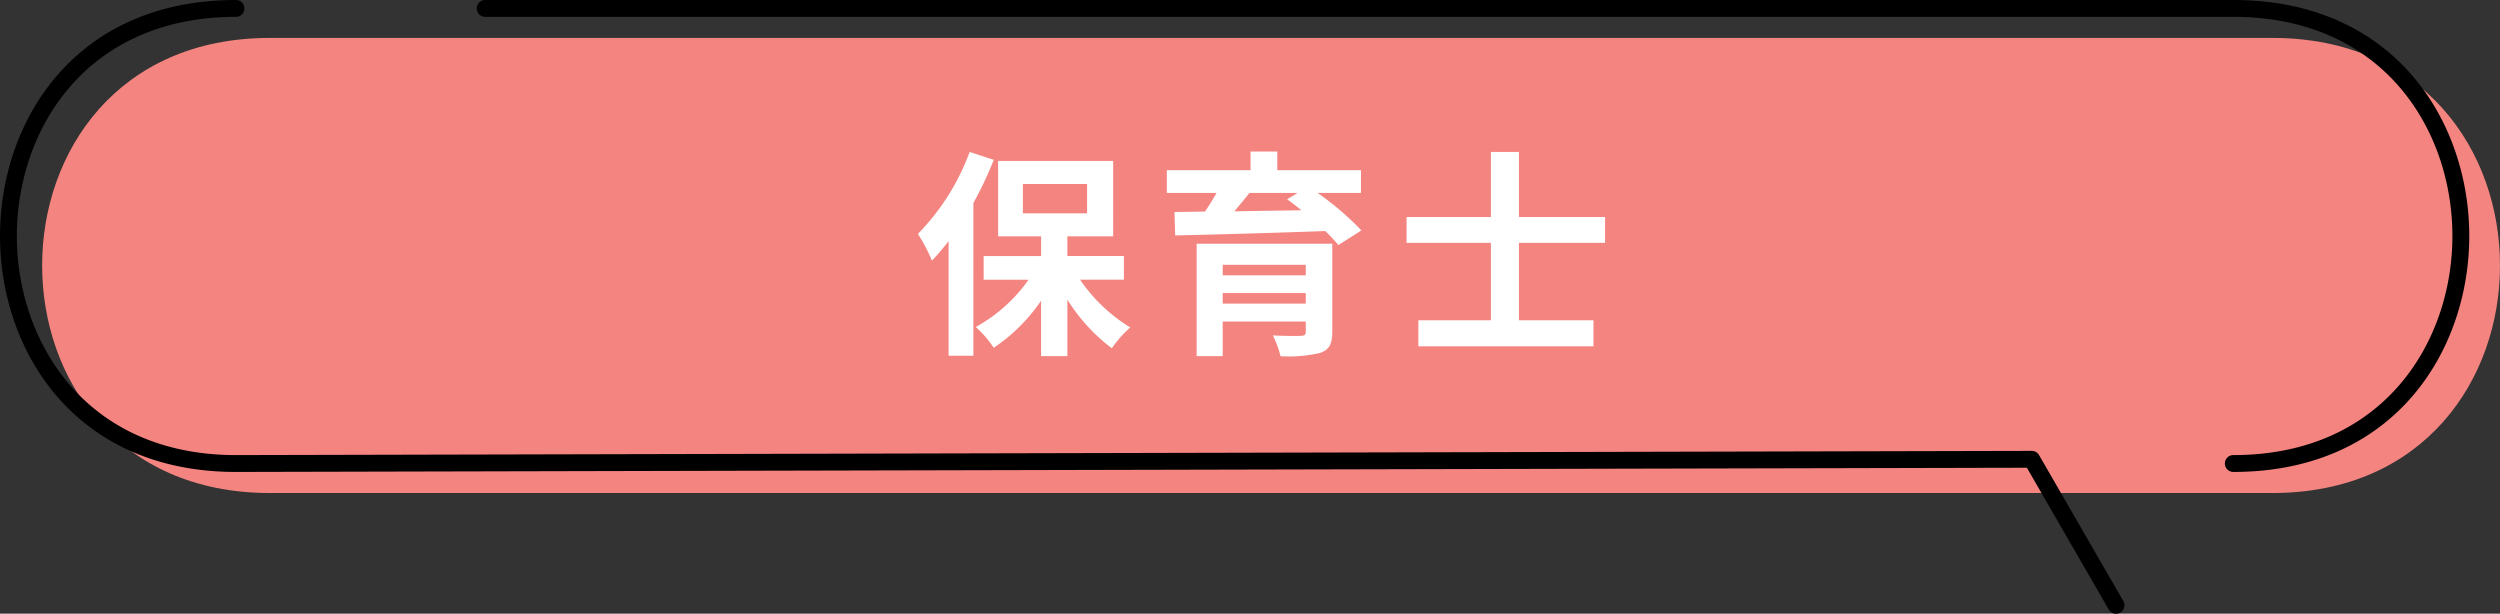
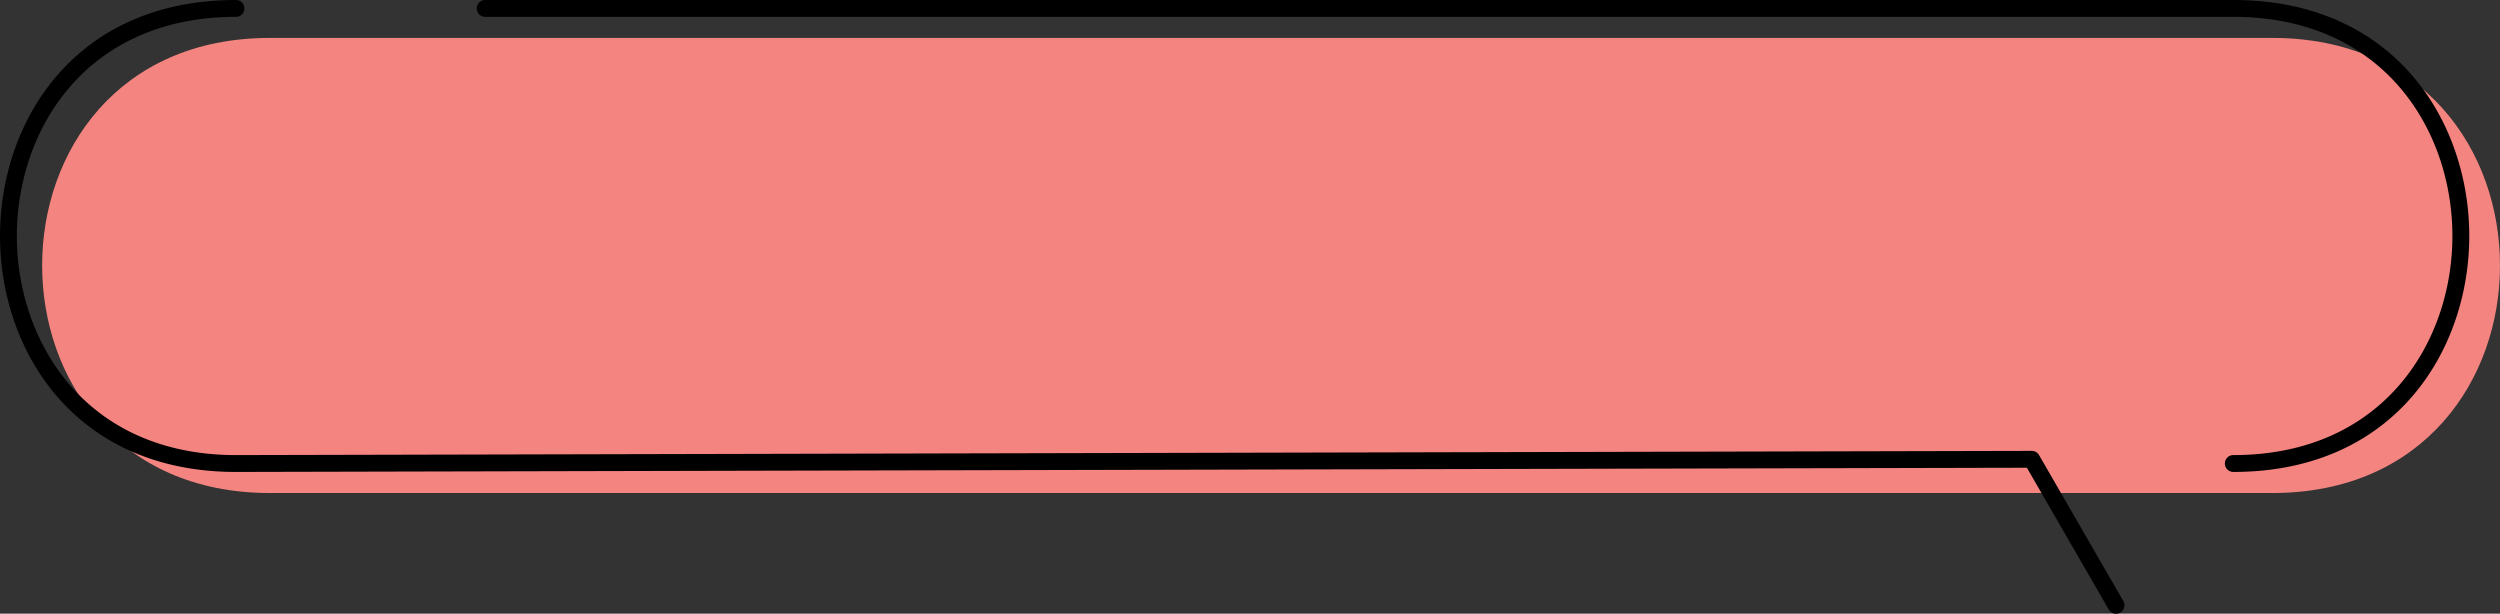
<svg xmlns="http://www.w3.org/2000/svg" width="296.647" height="72.82" viewBox="0 0 296.647 72.82">
  <rect x="0" y="0" width="296.647" height="72.82" fill="#333333" stroke="none" />
  <g transform="translate(-601 -1383.68)">
    <path d="M671.222,231.509H433.575c-36,0-36-54,0-54H671.222C707.222,177.509,707.222,231.509,671.222,231.509Z" transform="translate(199.425 1210.671)" fill="#f48480" />
    <path d="M582.075,229.009a1,1,0,0,1,0-2c17.864,0,26-13.478,26-26s-8.136-26-26-26H374.649a1,1,0,0,1,0-2H582.075c19.238,0,28,14.514,28,28S601.313,229.009,582.075,229.009Z" transform="translate(283.925 1210.671)" />
    <path d="M653.161,245.829a1,1,0,0,1-.867-.5l-9.711-16.82-212.508.5c-19.238,0-28-14.515-28-28s8.762-28,28-28a1,1,0,0,1,0,2c-17.864,0-26,13.477-26,26s8.136,26,26,26l213.085-.5a1,1,0,0,1,.866.5l10,17.32a1,1,0,0,1-.865,1.5Z" transform="translate(198.925 1210.671)" />
-     <path d="M-34.944-21.97a27.419,27.419,0,0,1-6.136,9.724,20.668,20.668,0,0,1,1.664,3.172,29.63,29.63,0,0,0,1.976-2.314V2.21H-34.5V-15.912a43.473,43.473,0,0,0,2.418-5.122Zm6.318,3.8h7.618v3.484h-7.618ZM-16.64-6.812V-9.62h-6.708v-2.34h5.434V-20.9h-13.65v8.944h5.1v2.34H-33.28v2.808h5.33A18.678,18.678,0,0,1-34.216-1.2a12.768,12.768,0,0,1,2.132,2.47,20.849,20.849,0,0,0,5.616-5.59V2.262h3.12V-4.446A21.469,21.469,0,0,0-18.07,1.326a13.163,13.163,0,0,1,2.184-2.47A19.567,19.567,0,0,1-21.84-6.812ZM-4.914-3.978V-5.226H4.94v1.248ZM4.94-8.58v1.248H-4.914V-8.58Zm3.146-2.5H-8.008V2.262h3.094V-1.846H4.94v1.2c0,.364-.13.494-.6.494-.39.026-2.054.026-3.3-.052a12.271,12.271,0,0,1,.91,2.47,16.232,16.232,0,0,0,4.706-.39c1.066-.39,1.43-1.04,1.43-2.5ZM3.978-17.108l-1.248.754c.546.39,1.118.832,1.69,1.3-2.73.052-5.434.078-7.956.13.6-.7,1.222-1.456,1.794-2.184Zm7.514,0v-2.7H1.56v-2.21H-1.612v2.21h-9.932v2.7h5.9c-.416.728-.884,1.508-1.378,2.21l-3.614.052.078,2.782c4.55-.1,11.336-.286,17.81-.52a17.329,17.329,0,0,1,1.56,1.664l2.73-1.742a34.568,34.568,0,0,0-5.2-4.446ZM40.456-11.18v-3.068H30.238V-21.97H26.91v7.722H16.9v3.068H26.91V-2H18.3V1.092H39.078V-2h-8.84V-11.18Z" transform="translate(751 1423.68)" fill="#fff" />
  </g>
</svg>